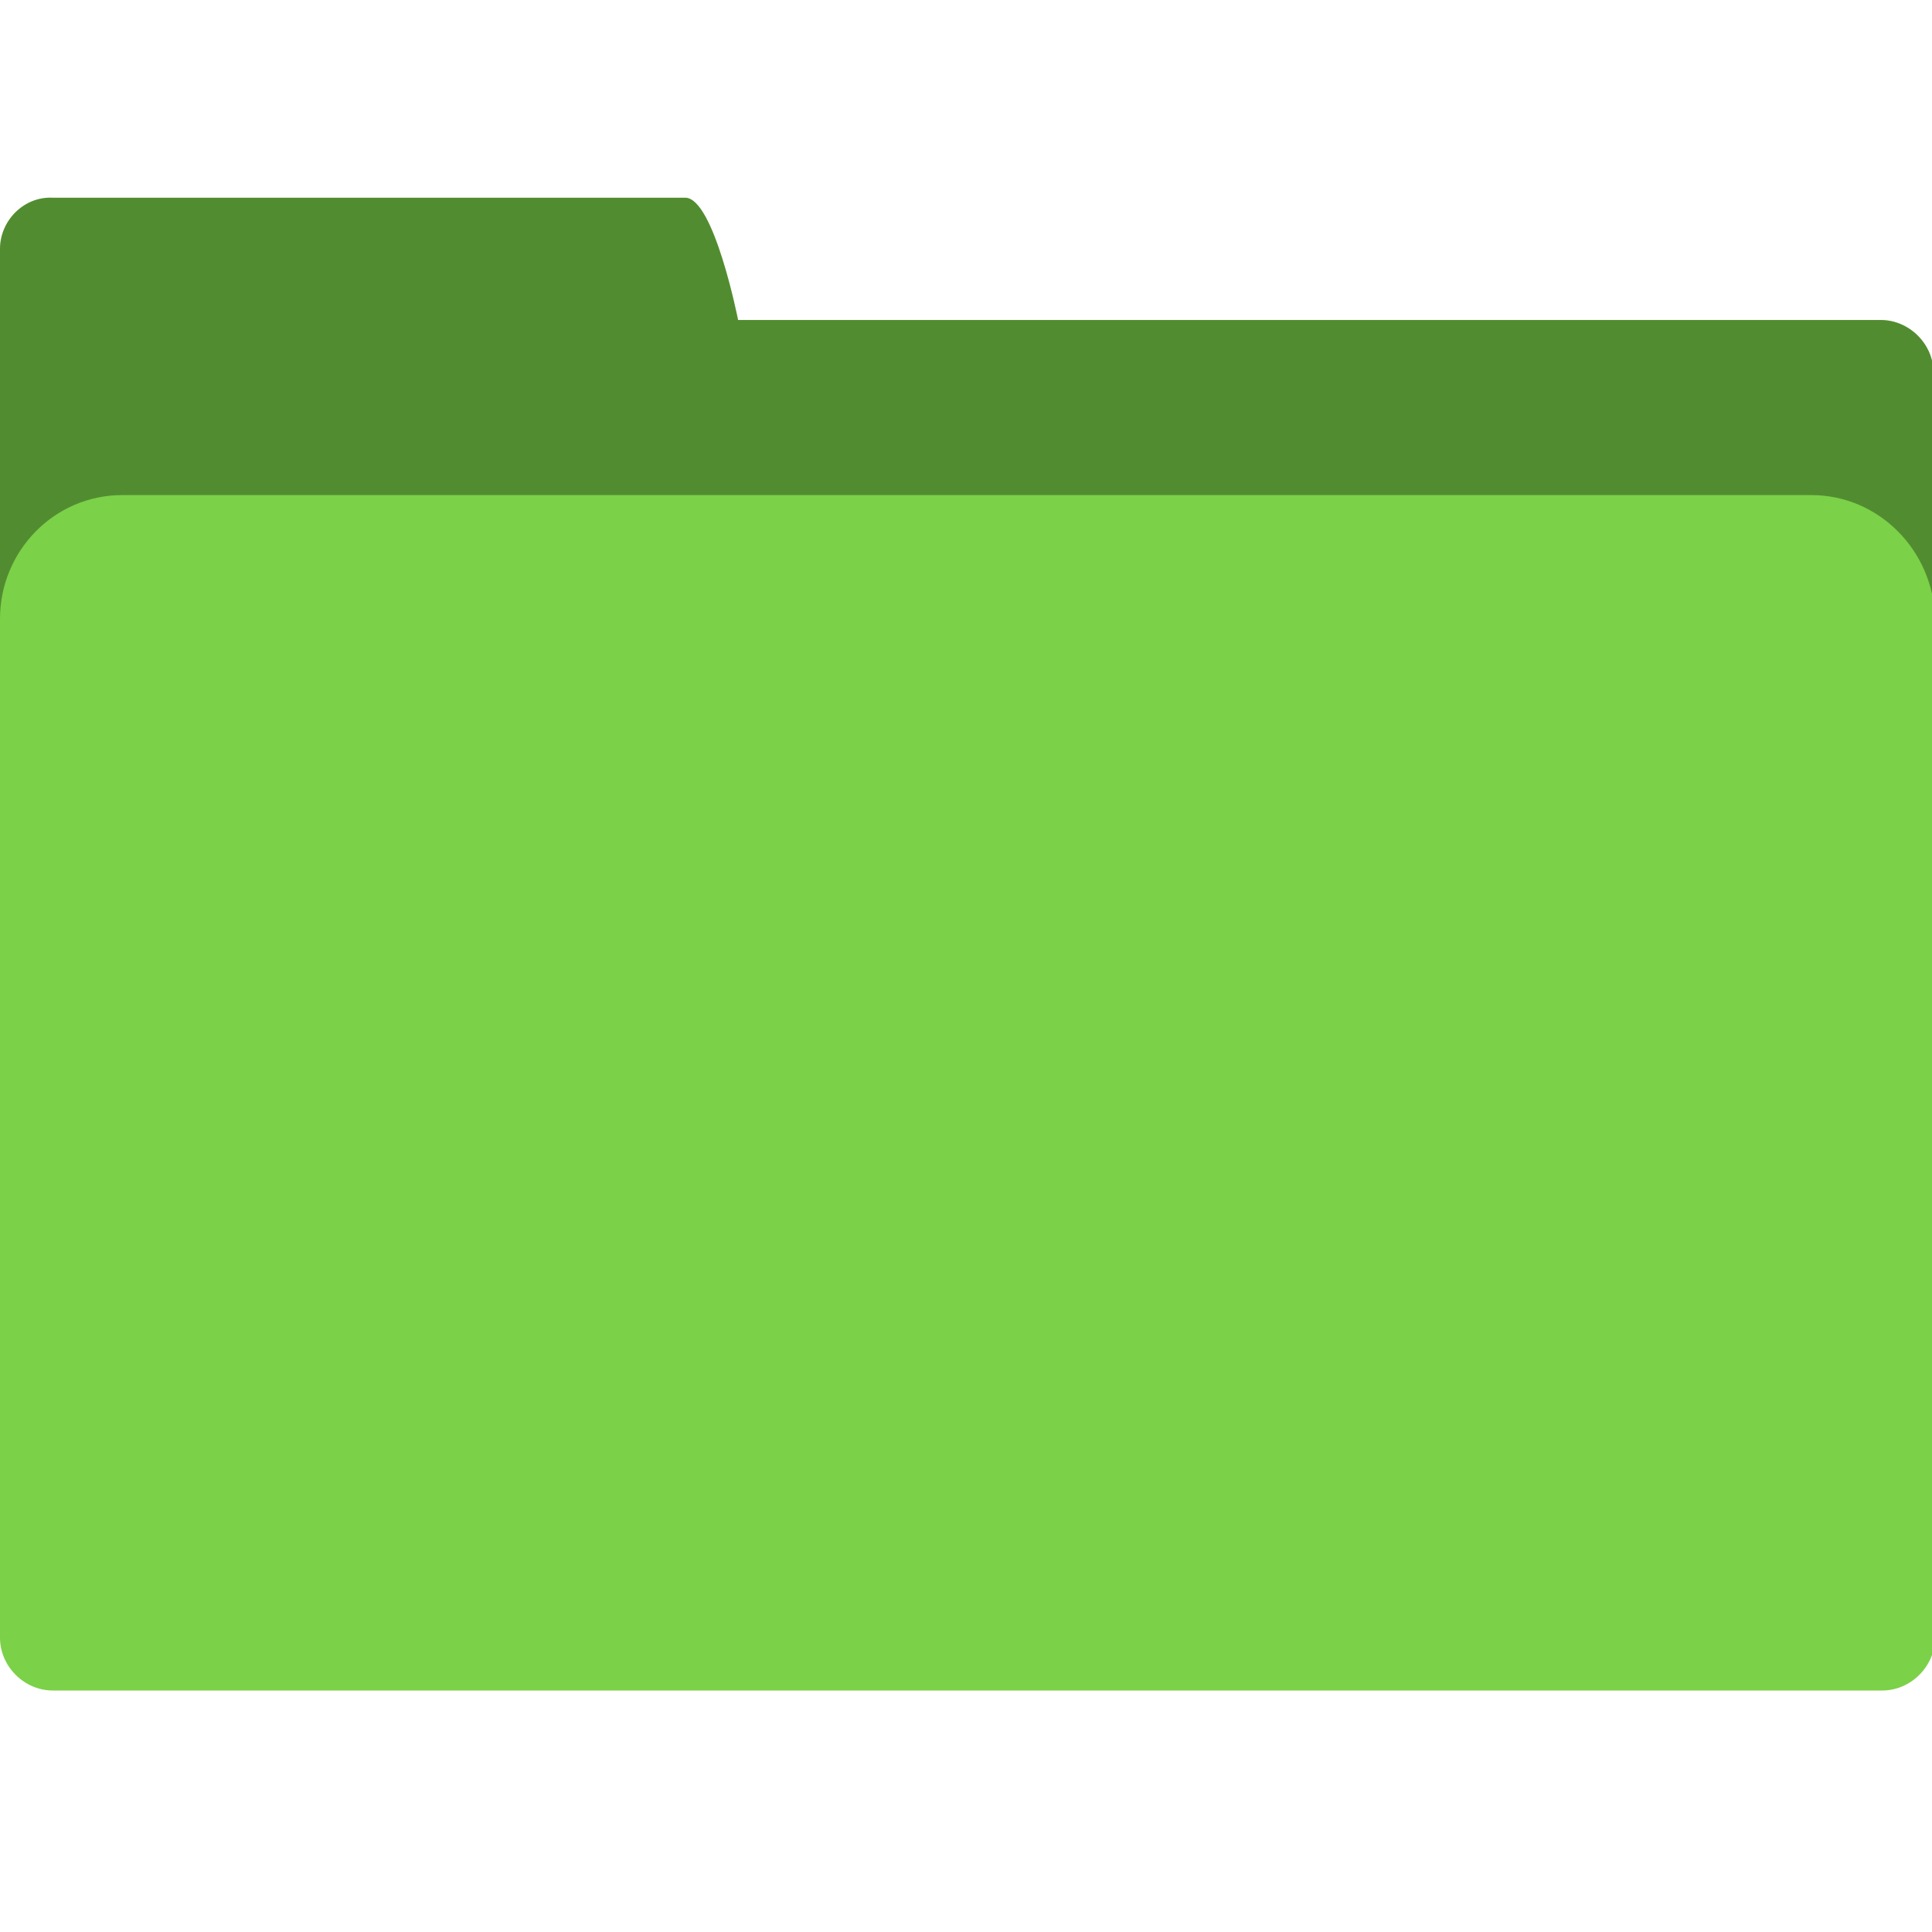
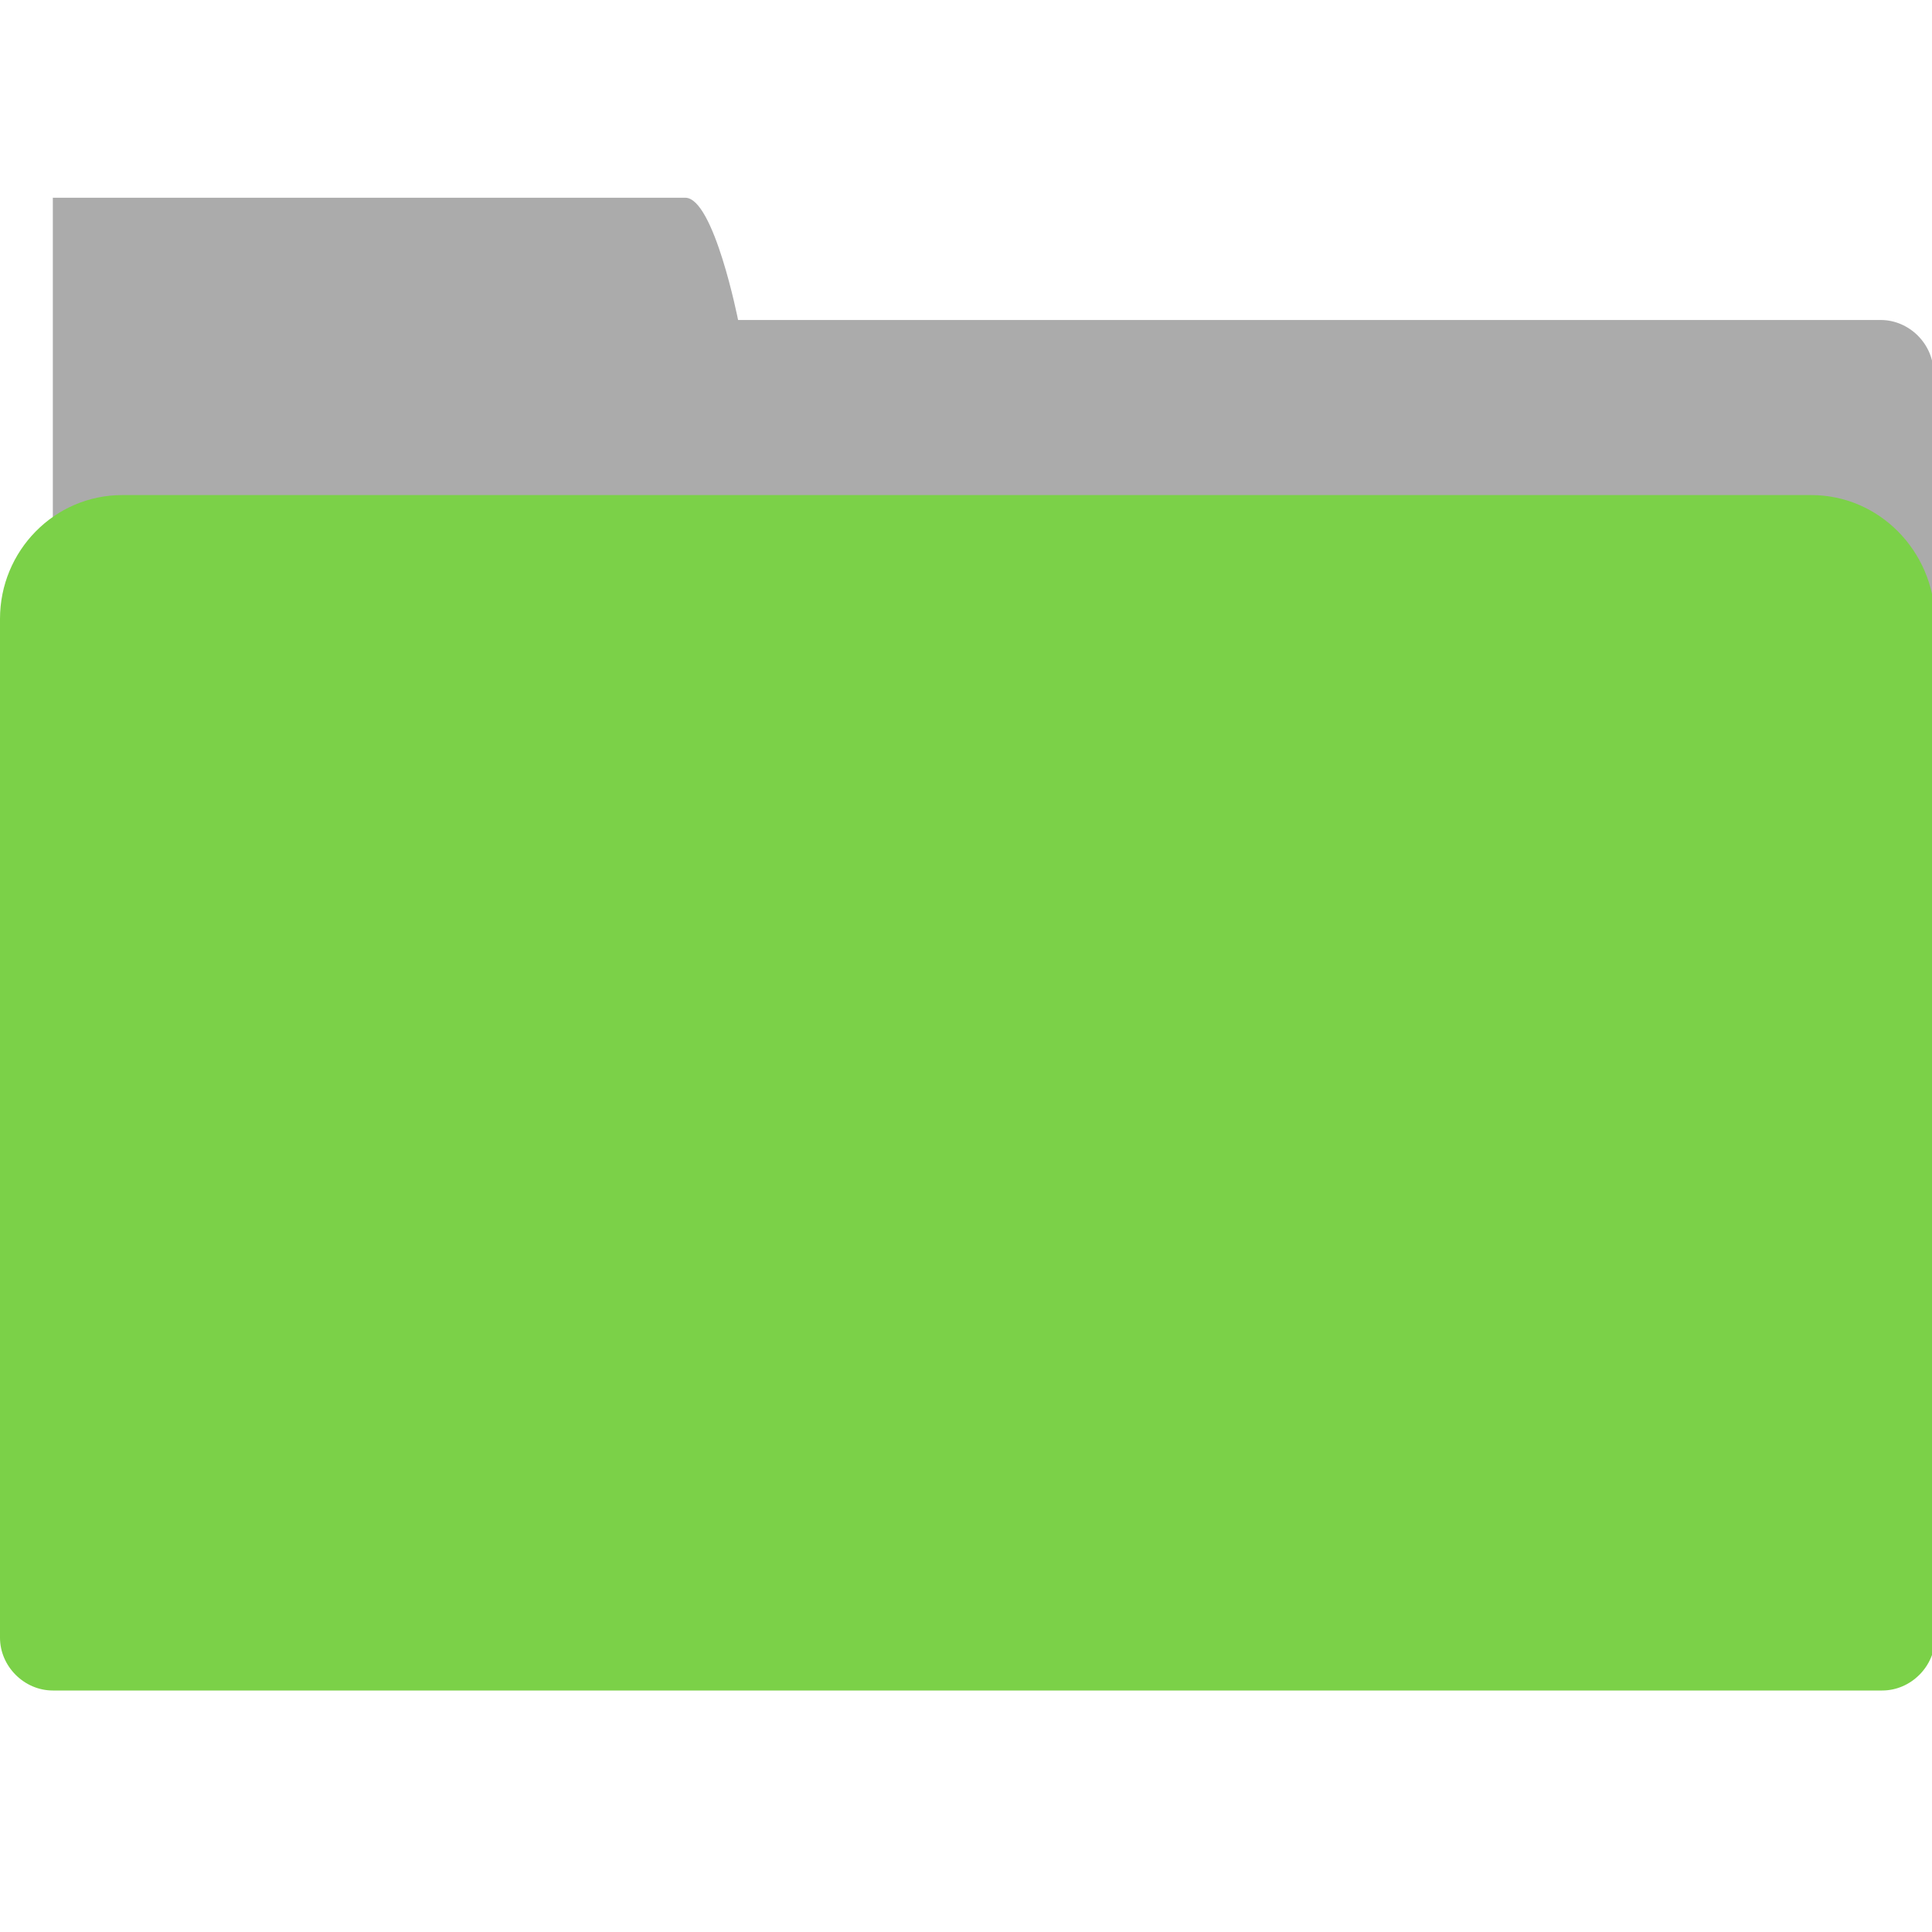
<svg xmlns="http://www.w3.org/2000/svg" id="Слой_1" x="0px" y="0px" viewBox="0 0 128 128" style="enable-background:new 0 0 128 128;" xml:space="preserve">
  <style type="text/css"> .st0{fill:#7BD148;} .st1{opacity:0.33;enable-background:new ;} </style>
  <g>
-     <path class="st0" d="M128.1,48V24.7c0-1.9-1.6-3.5-3.5-3.5H48.9c0,0-1.6-8.1-3.5-8.1H3.5C1.6,13,0,14.6,0,16.5v8.1V27V48" />
-     <path class="st1" d="M128.1,48V24.7c0-1.9-1.6-3.5-3.5-3.5H48.9c0,0-1.6-8.1-3.5-8.1H3.5C1.6,13,0,14.6,0,16.5v8.1V27V48" />
+     <path class="st1" d="M128.1,48V24.7c0-1.9-1.6-3.5-3.5-3.5H48.9c0,0-1.6-8.1-3.5-8.1H3.5v8.1V27V48" />
    <path class="st0" d="M120,32.8H8.1C3.6,32.8,0,36.5,0,41v67.5c0,1.9,1.6,3.5,3.5,3.5h121.2c1.9,0,3.5-1.6,3.5-3.5V41 C128.1,36.5,124.5,32.8,120,32.8z" />
  </g>
</svg>